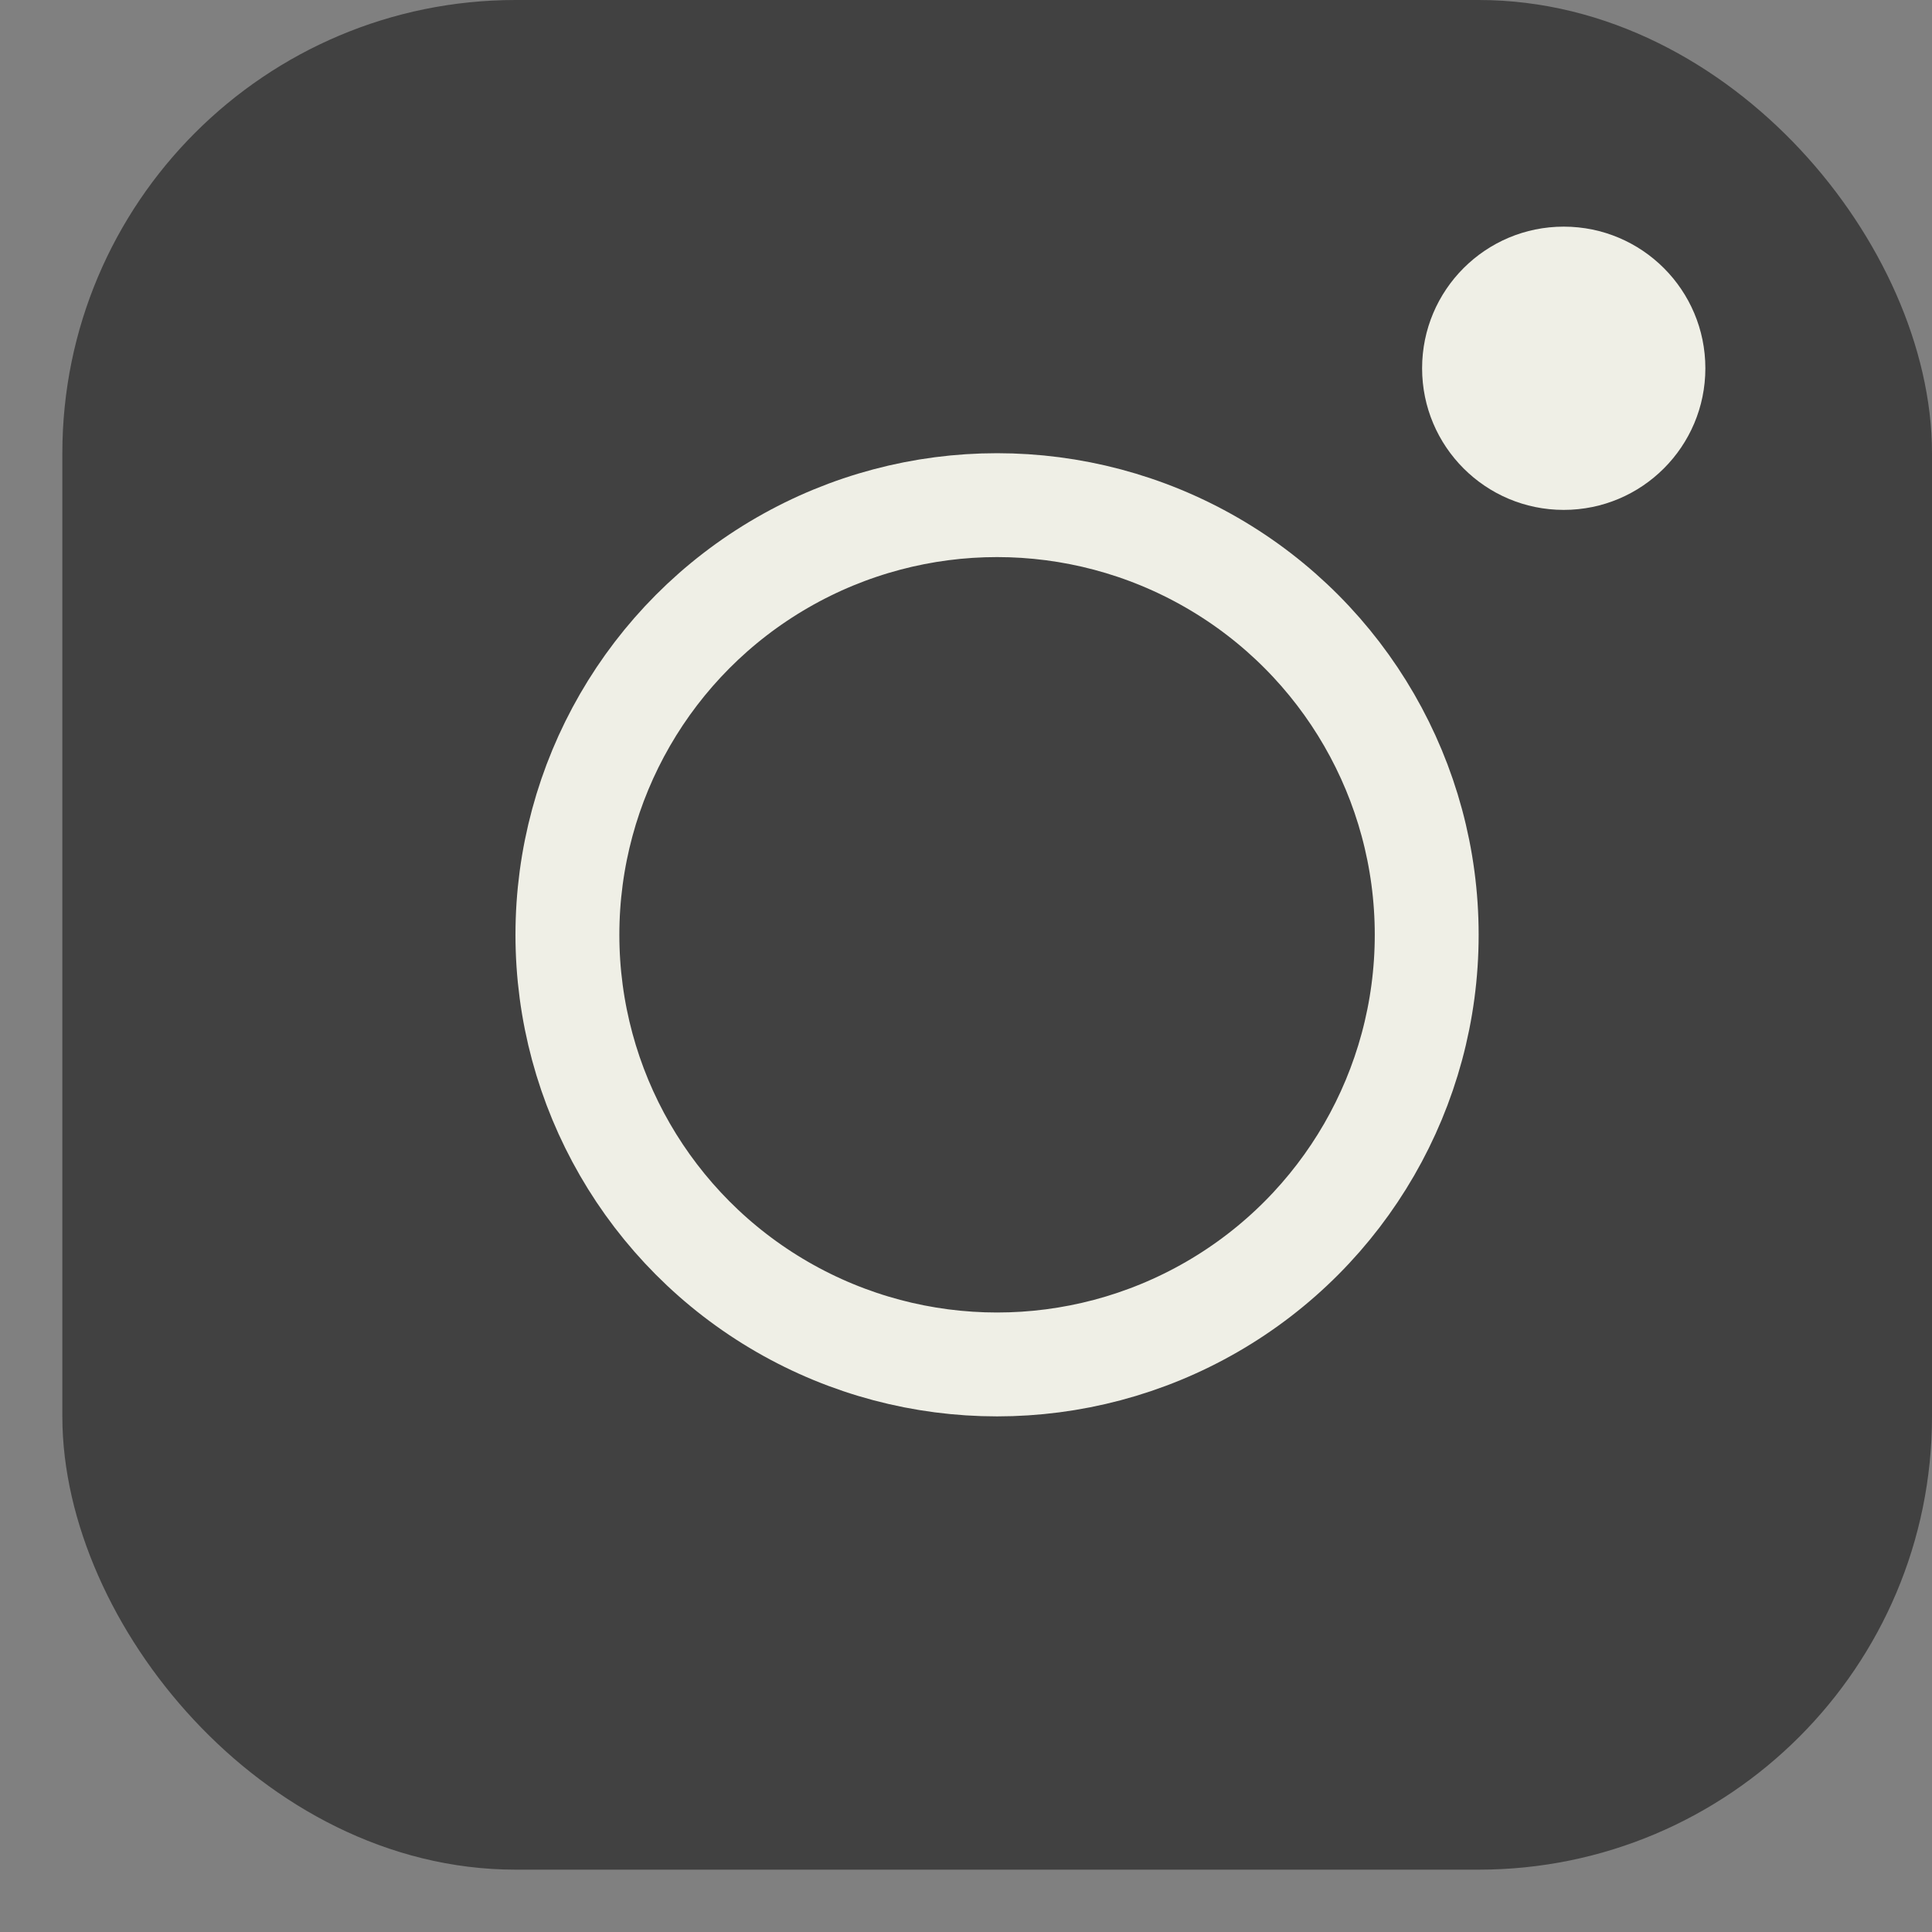
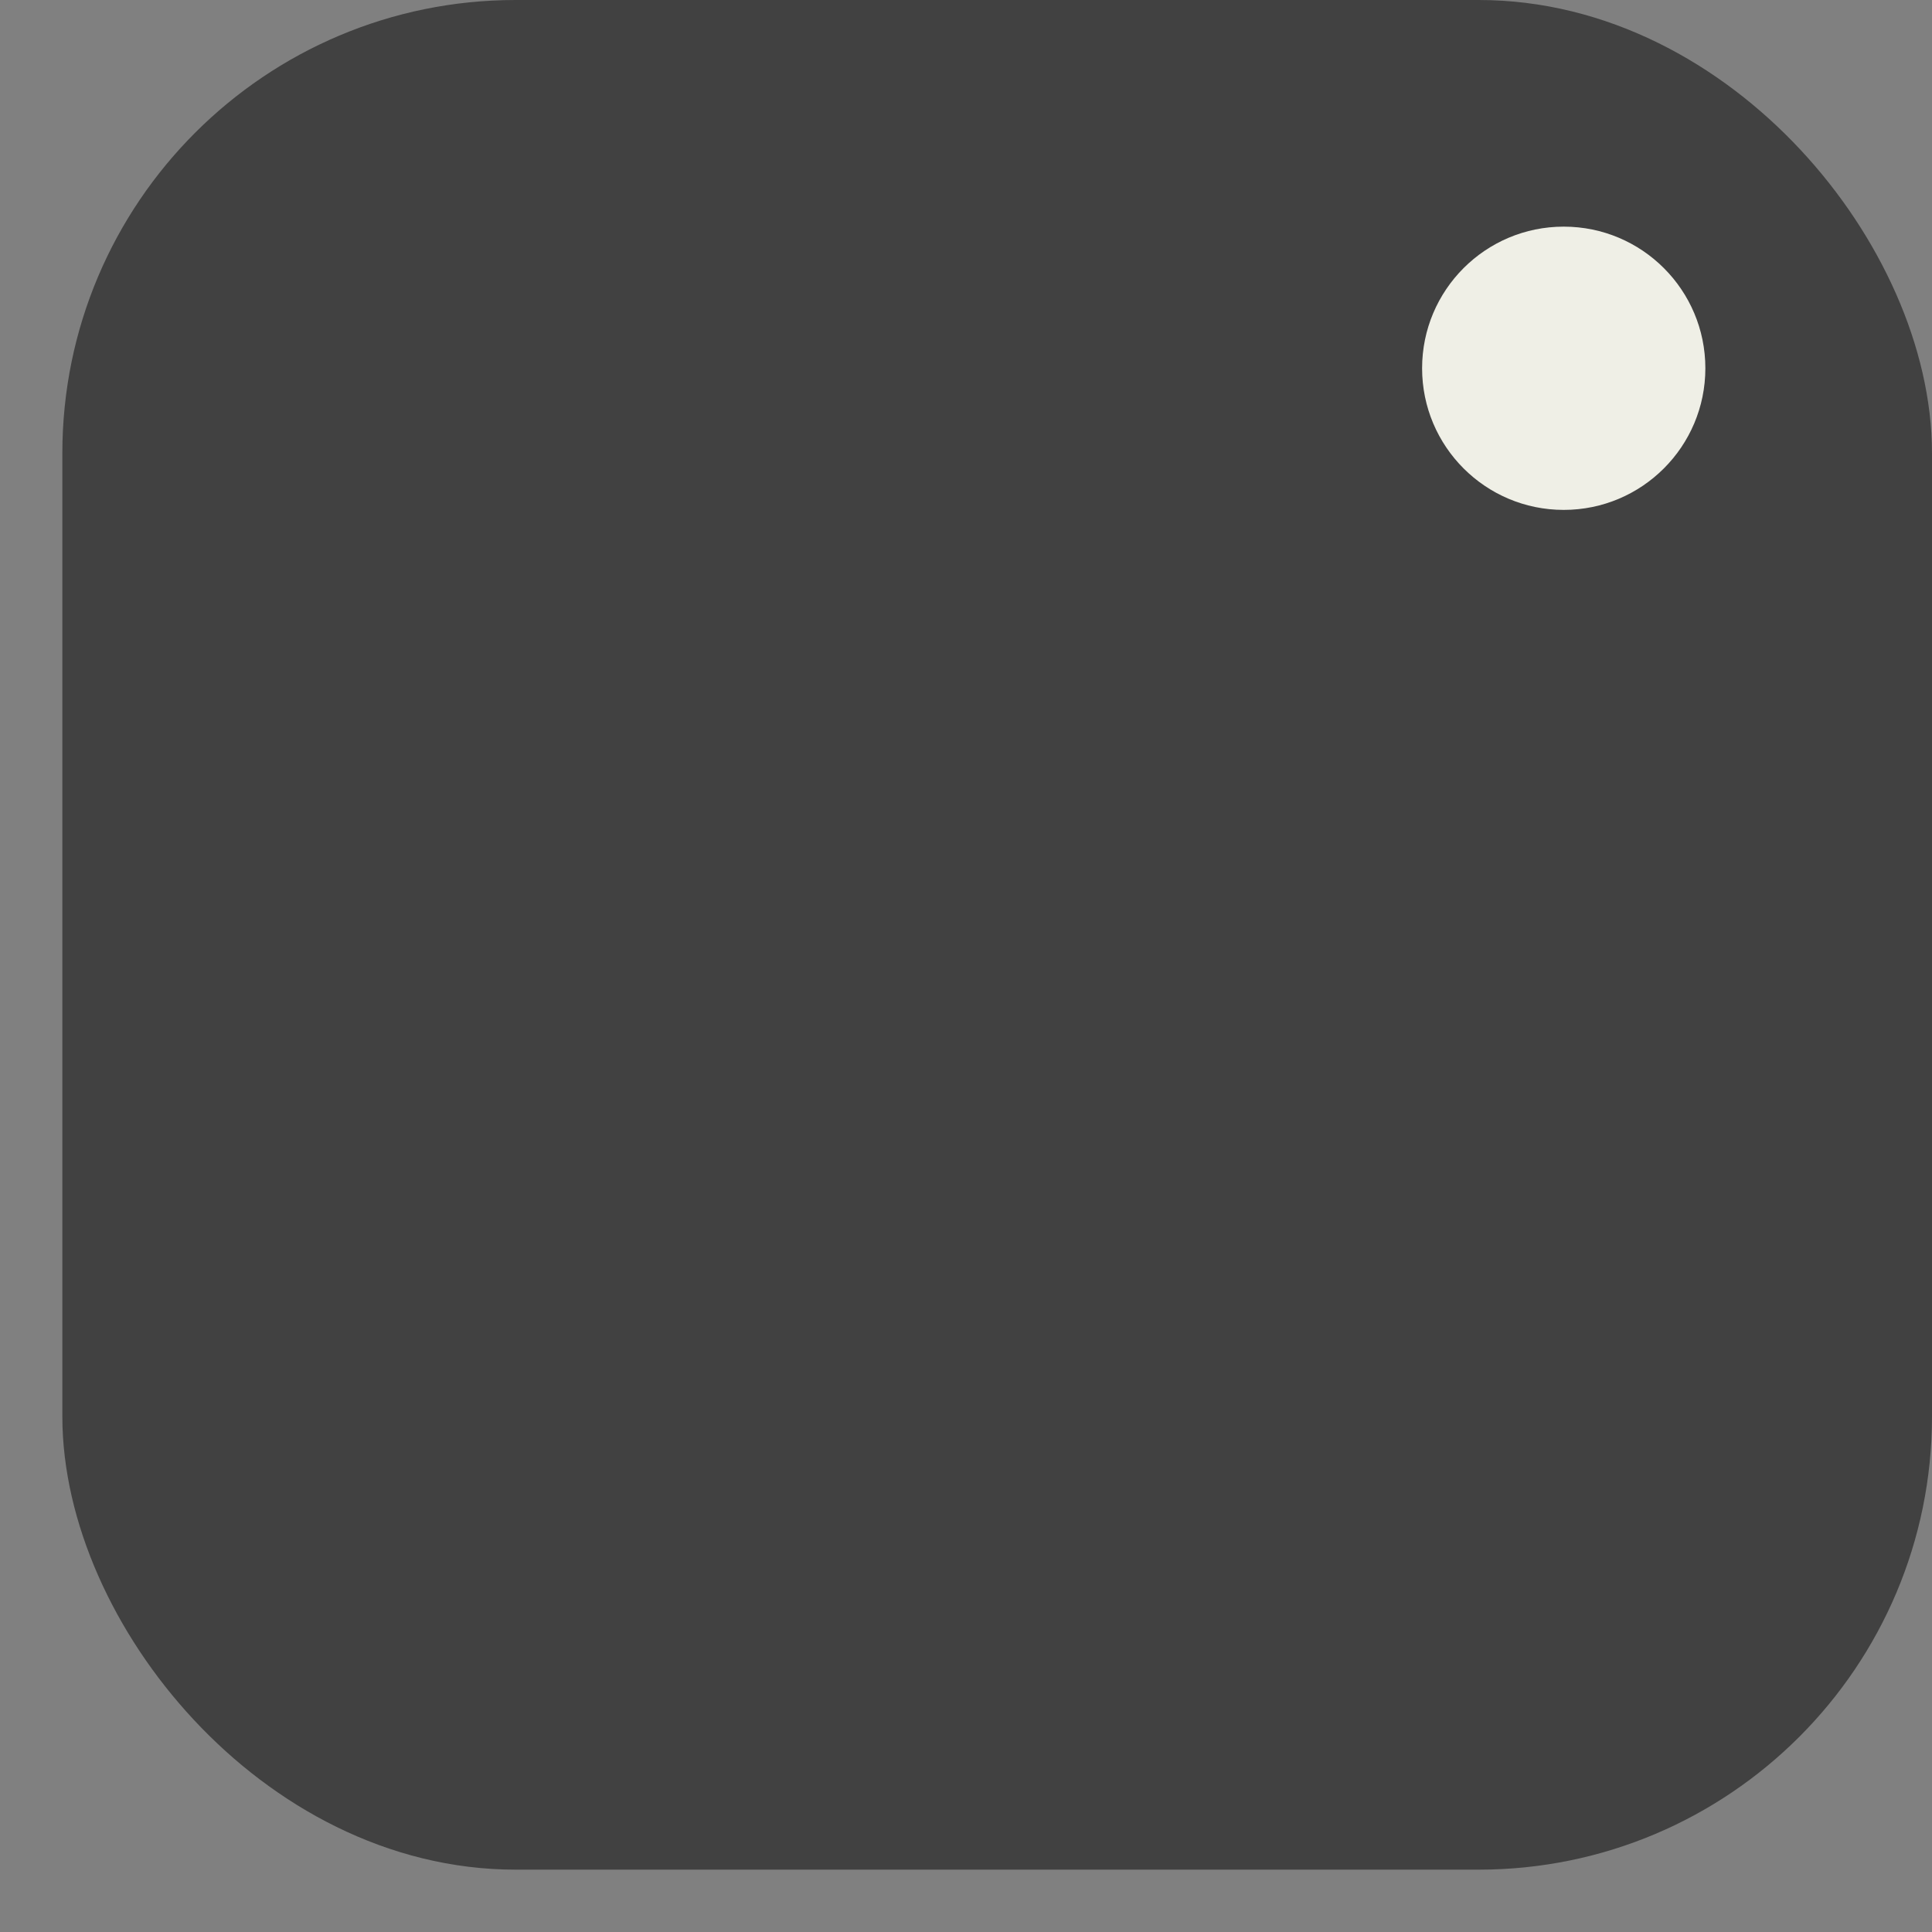
<svg xmlns="http://www.w3.org/2000/svg" width="26" height="26" viewBox="0 0 26 26" fill="none">
  <rect x="0" y="0" width="26" height="26" fill="#808080" stroke="none" />
  <rect x="1.538" y="0.699" width="23.763" height="23.763" rx="5.401" fill="#414141" stroke="#414141" stroke-width="1.398" />
-   <circle cx="13.418" cy="12.58" r="5.782" stroke="#EFEFE6" stroke-width="1.398" />
  <circle cx="21.044" cy="4.956" r="1.906" fill="#EFEFE6" />
</svg>